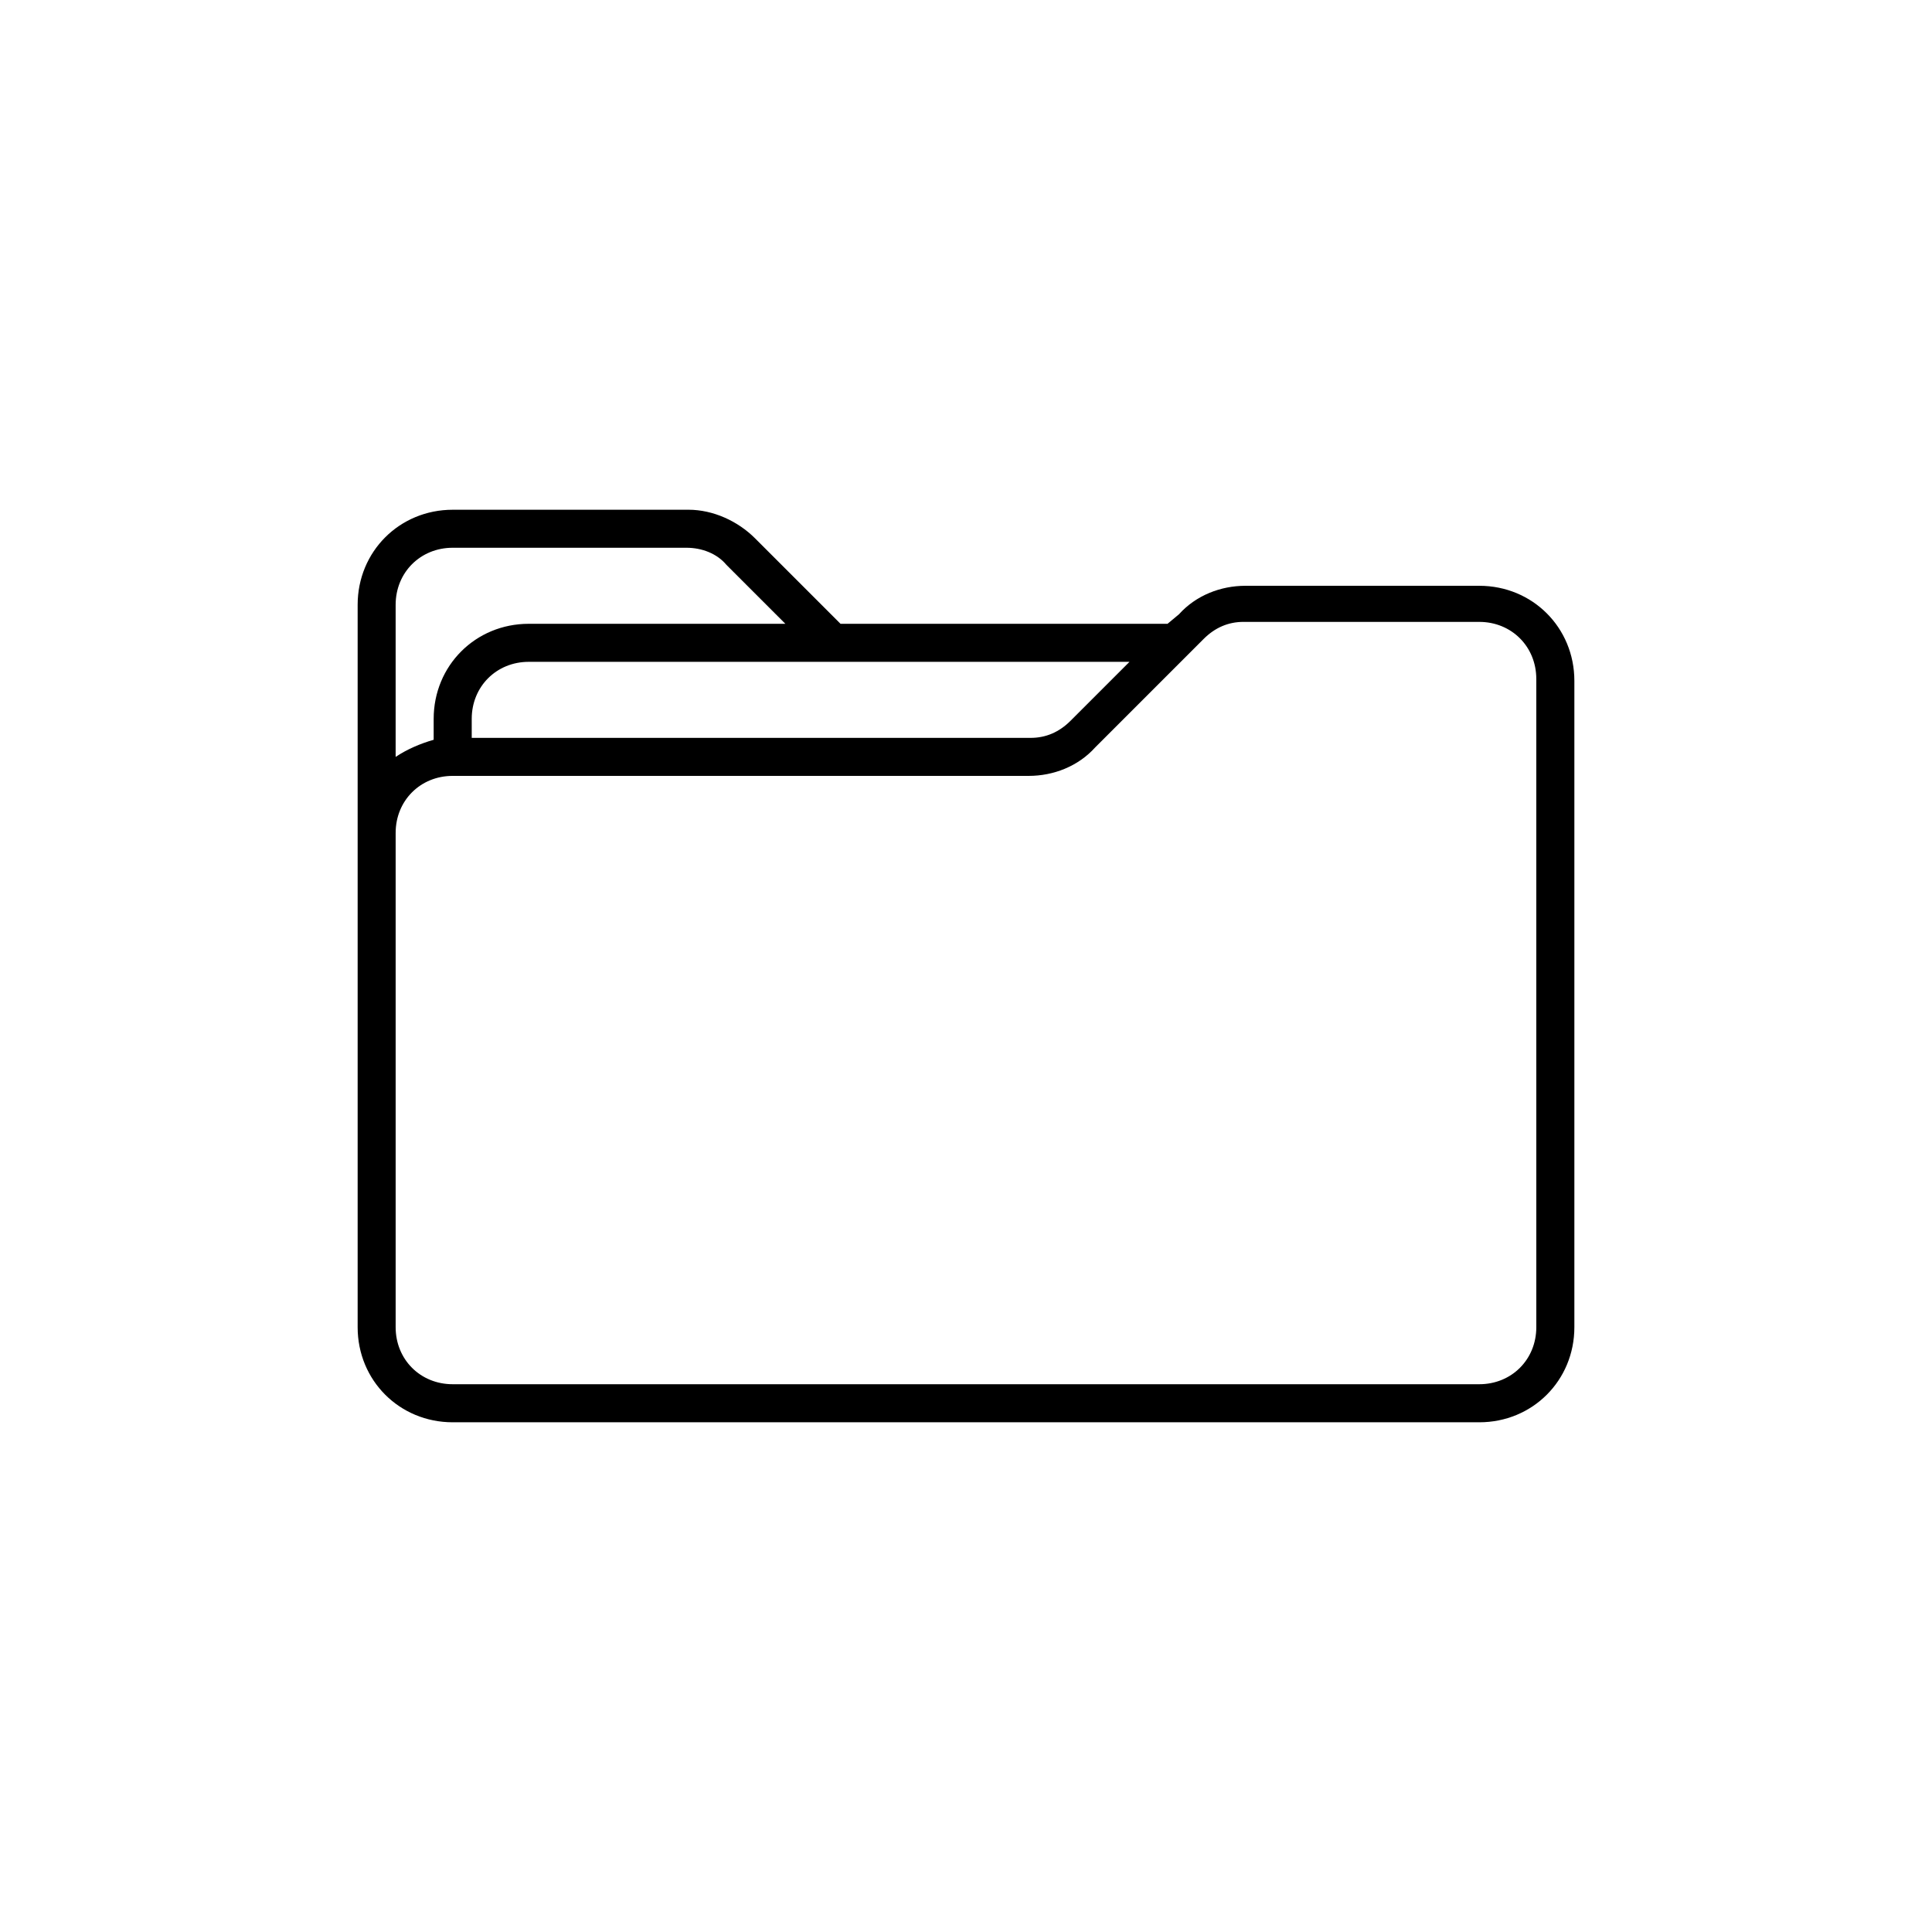
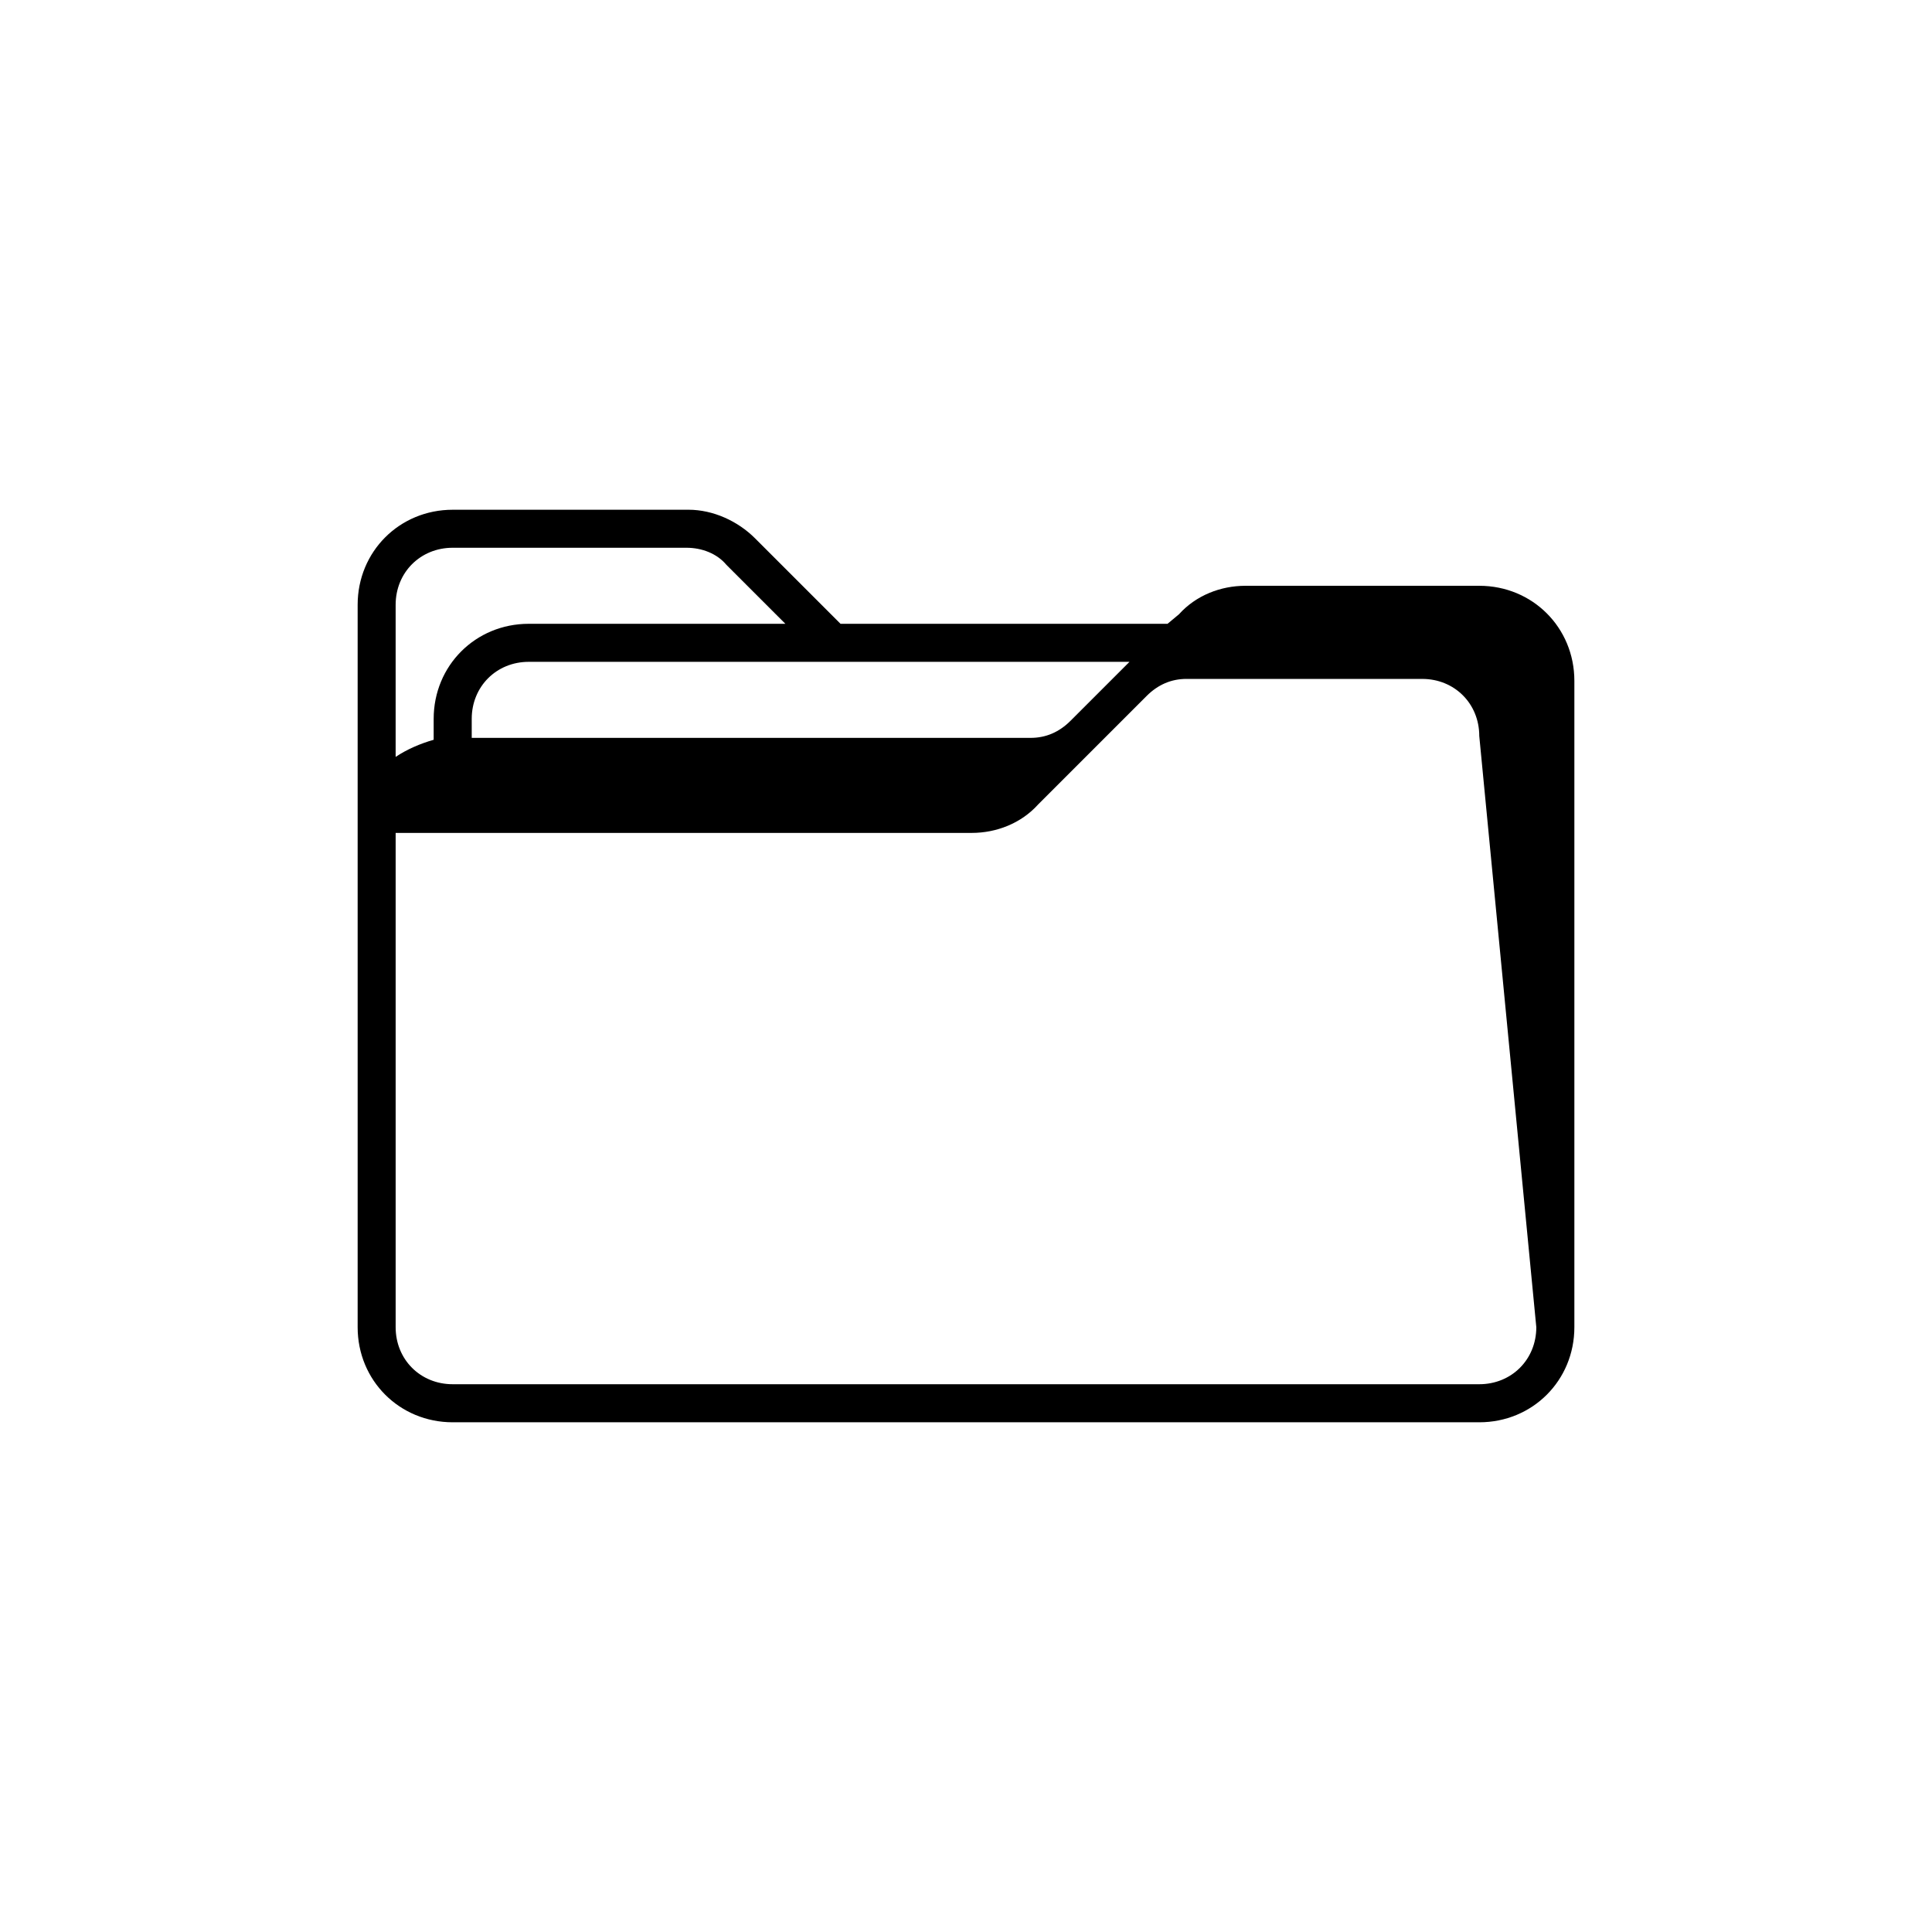
<svg xmlns="http://www.w3.org/2000/svg" fill="#000000" width="800px" height="800px" version="1.1" viewBox="144 144 512 512">
-   <path d="m536.03 299.24h-61.969c-6.551 0-13.098 2.519-17.633 7.559l-3.023 2.516h-86.656l-22.672-22.672c-4.535-4.535-11.082-7.559-17.633-7.559l-62.473 0.004c-14.105 0-25.191 11.082-25.191 25.191v191.45c0 14.105 11.082 25.191 25.191 25.191h272.06c14.105 0 25.191-11.082 25.191-25.191v-171.3c0-14.105-11.086-25.188-25.191-25.188zm-92.703 20.152-15.617 15.617c-3.023 3.023-6.551 4.535-10.578 4.535h-148.12v-5.039c0-8.566 6.551-15.113 15.113-15.113zm-179.36-30.23h61.969c4.031 0 8.062 1.512 10.578 4.535l15.617 15.617h-68.012c-14.105 0-25.191 11.082-25.191 25.191v5.543c-3.527 1.008-7.055 2.519-10.078 4.535v-40.305c0.004-8.566 6.555-15.117 15.117-15.117zm287.17 206.56c0 8.566-6.551 15.113-15.113 15.113h-272.06c-8.566 0-15.113-6.551-15.113-15.113v-130.99c0-8.566 6.551-15.113 15.113-15.113h152.65c6.551 0 13.098-2.519 17.633-7.559l28.719-28.719c3.023-3.023 6.551-4.535 10.578-4.535l62.477 0.004c8.566 0 15.113 6.551 15.113 15.113z" />
+   <path d="m536.03 299.24h-61.969c-6.551 0-13.098 2.519-17.633 7.559l-3.023 2.516h-86.656l-22.672-22.672c-4.535-4.535-11.082-7.559-17.633-7.559l-62.473 0.004c-14.105 0-25.191 11.082-25.191 25.191v191.45c0 14.105 11.082 25.191 25.191 25.191h272.06c14.105 0 25.191-11.082 25.191-25.191v-171.3c0-14.105-11.086-25.188-25.191-25.188zm-92.703 20.152-15.617 15.617c-3.023 3.023-6.551 4.535-10.578 4.535h-148.12v-5.039c0-8.566 6.551-15.113 15.113-15.113zm-179.36-30.23h61.969c4.031 0 8.062 1.512 10.578 4.535l15.617 15.617h-68.012c-14.105 0-25.191 11.082-25.191 25.191v5.543c-3.527 1.008-7.055 2.519-10.078 4.535v-40.305c0.004-8.566 6.555-15.117 15.117-15.117zm287.17 206.56c0 8.566-6.551 15.113-15.113 15.113h-272.06c-8.566 0-15.113-6.551-15.113-15.113v-130.99h152.65c6.551 0 13.098-2.519 17.633-7.559l28.719-28.719c3.023-3.023 6.551-4.535 10.578-4.535l62.477 0.004c8.566 0 15.113 6.551 15.113 15.113z" />
</svg>